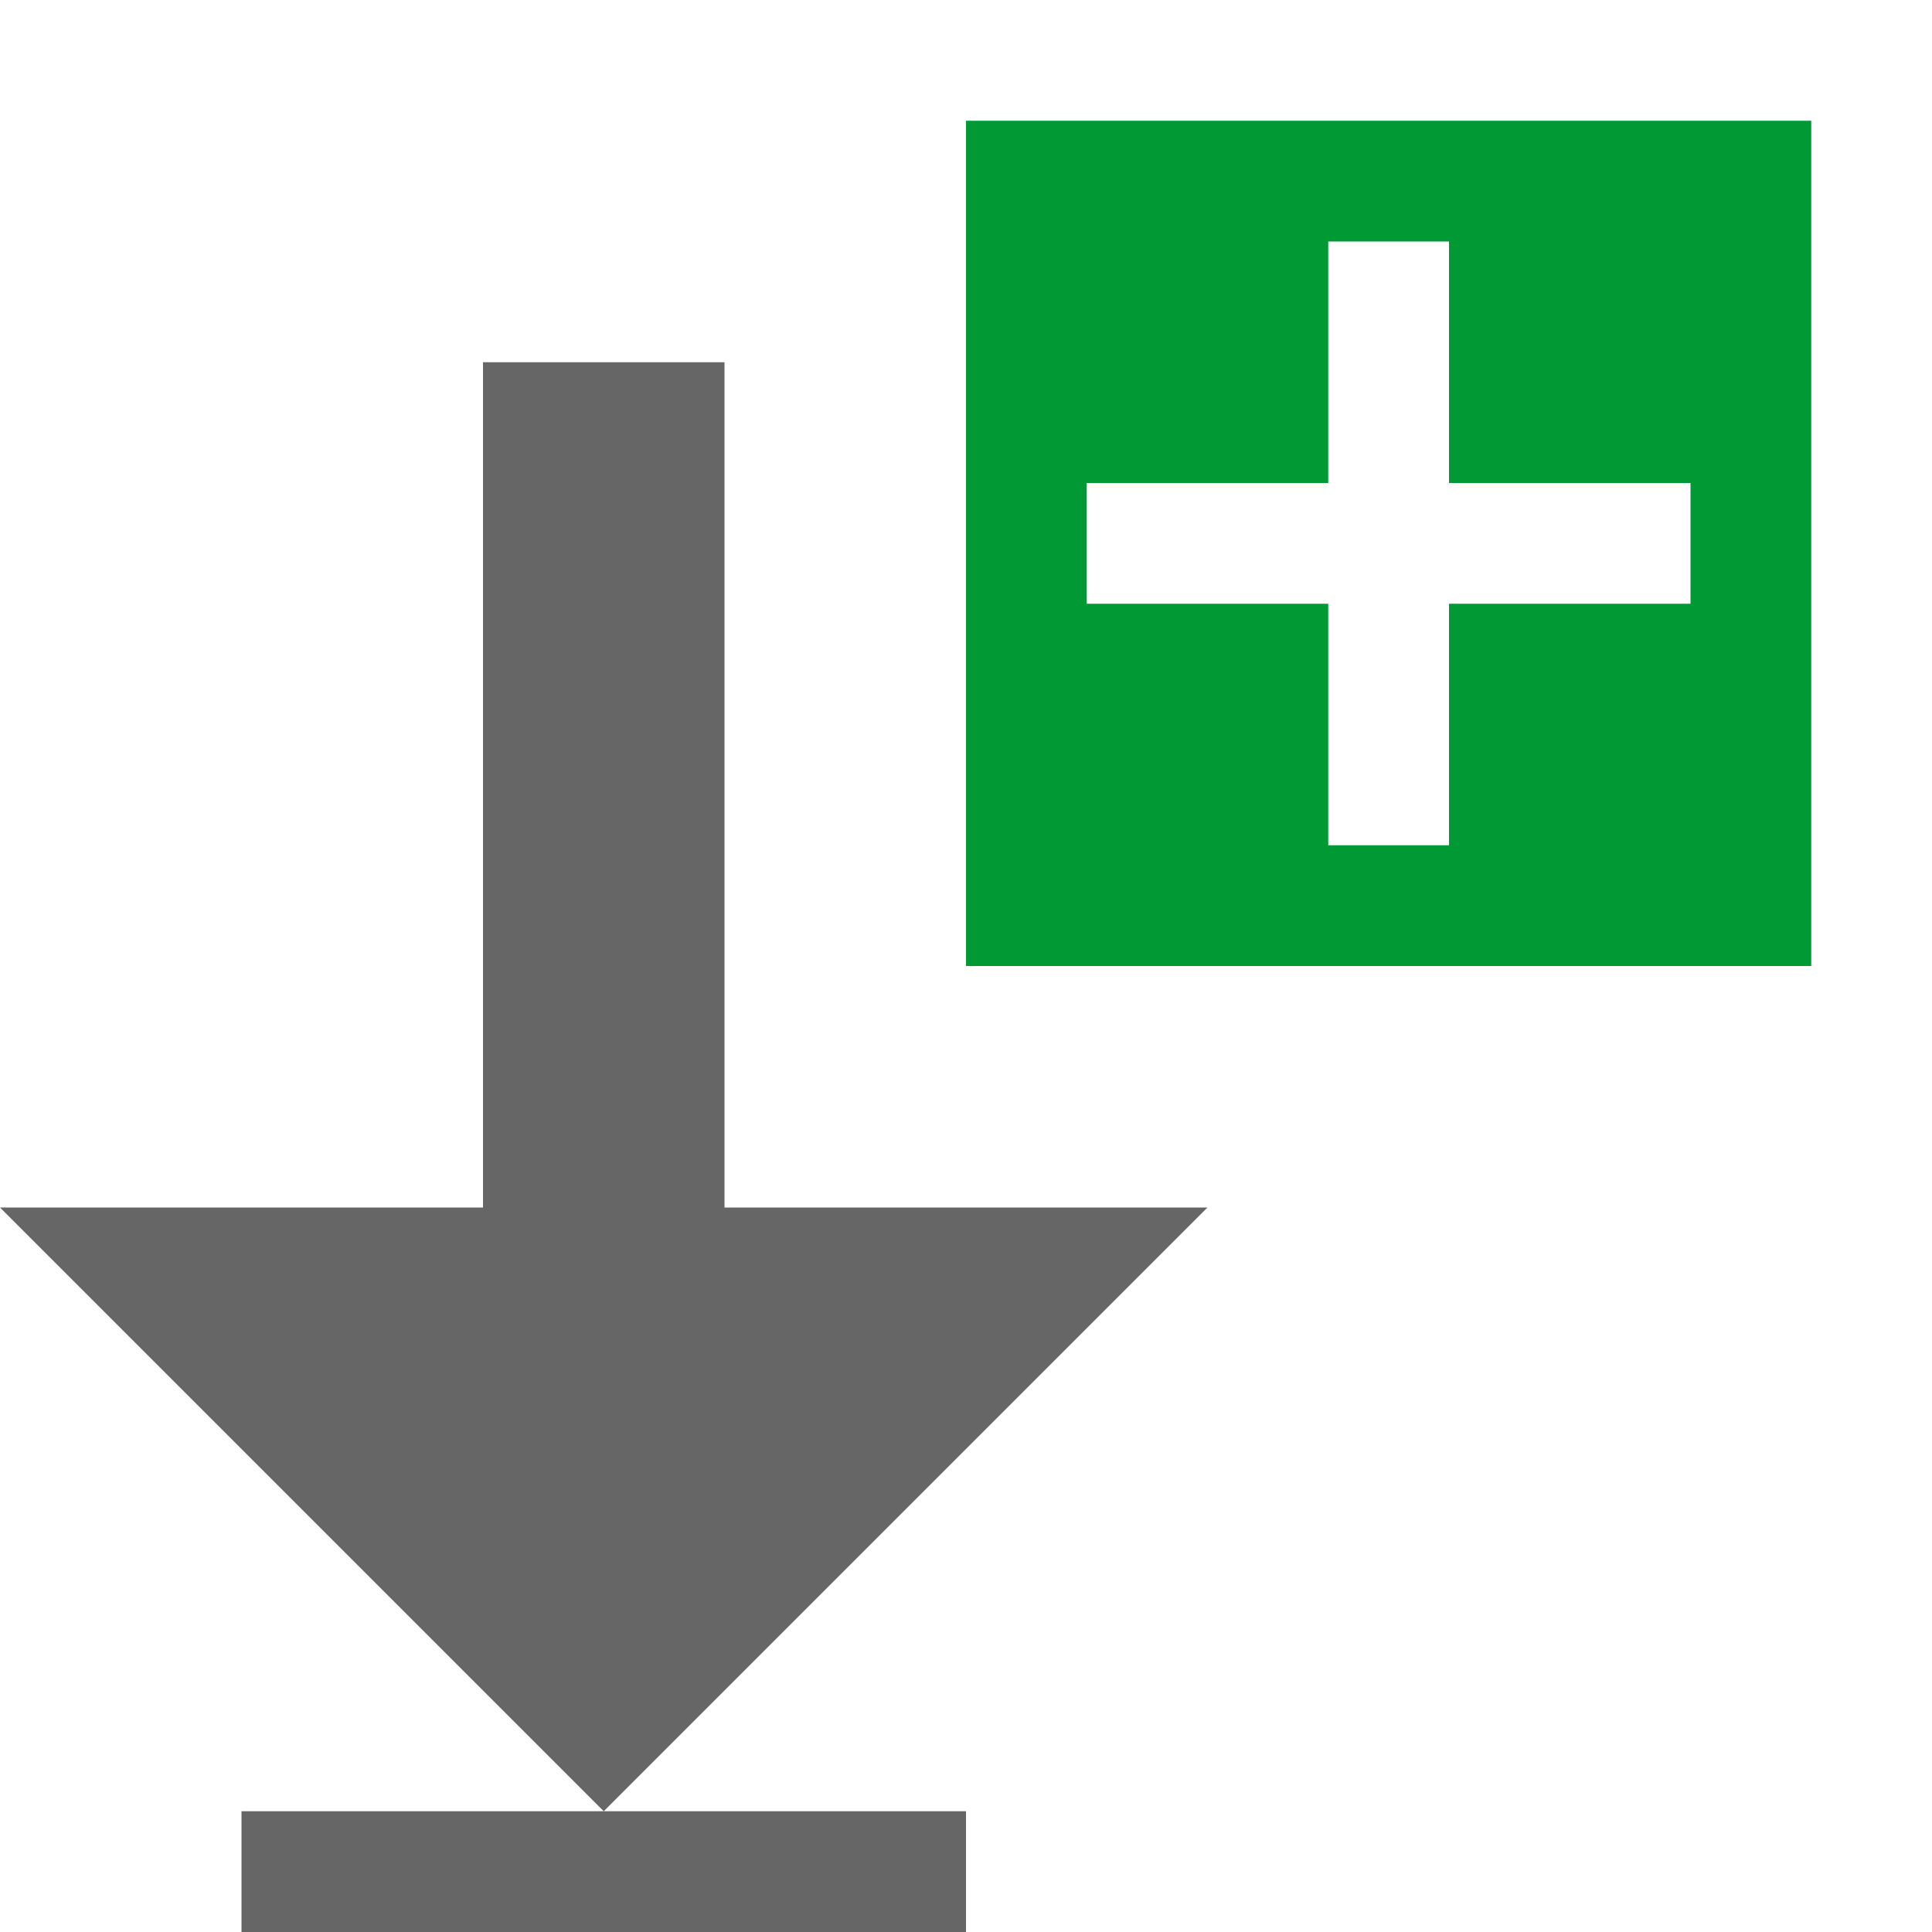
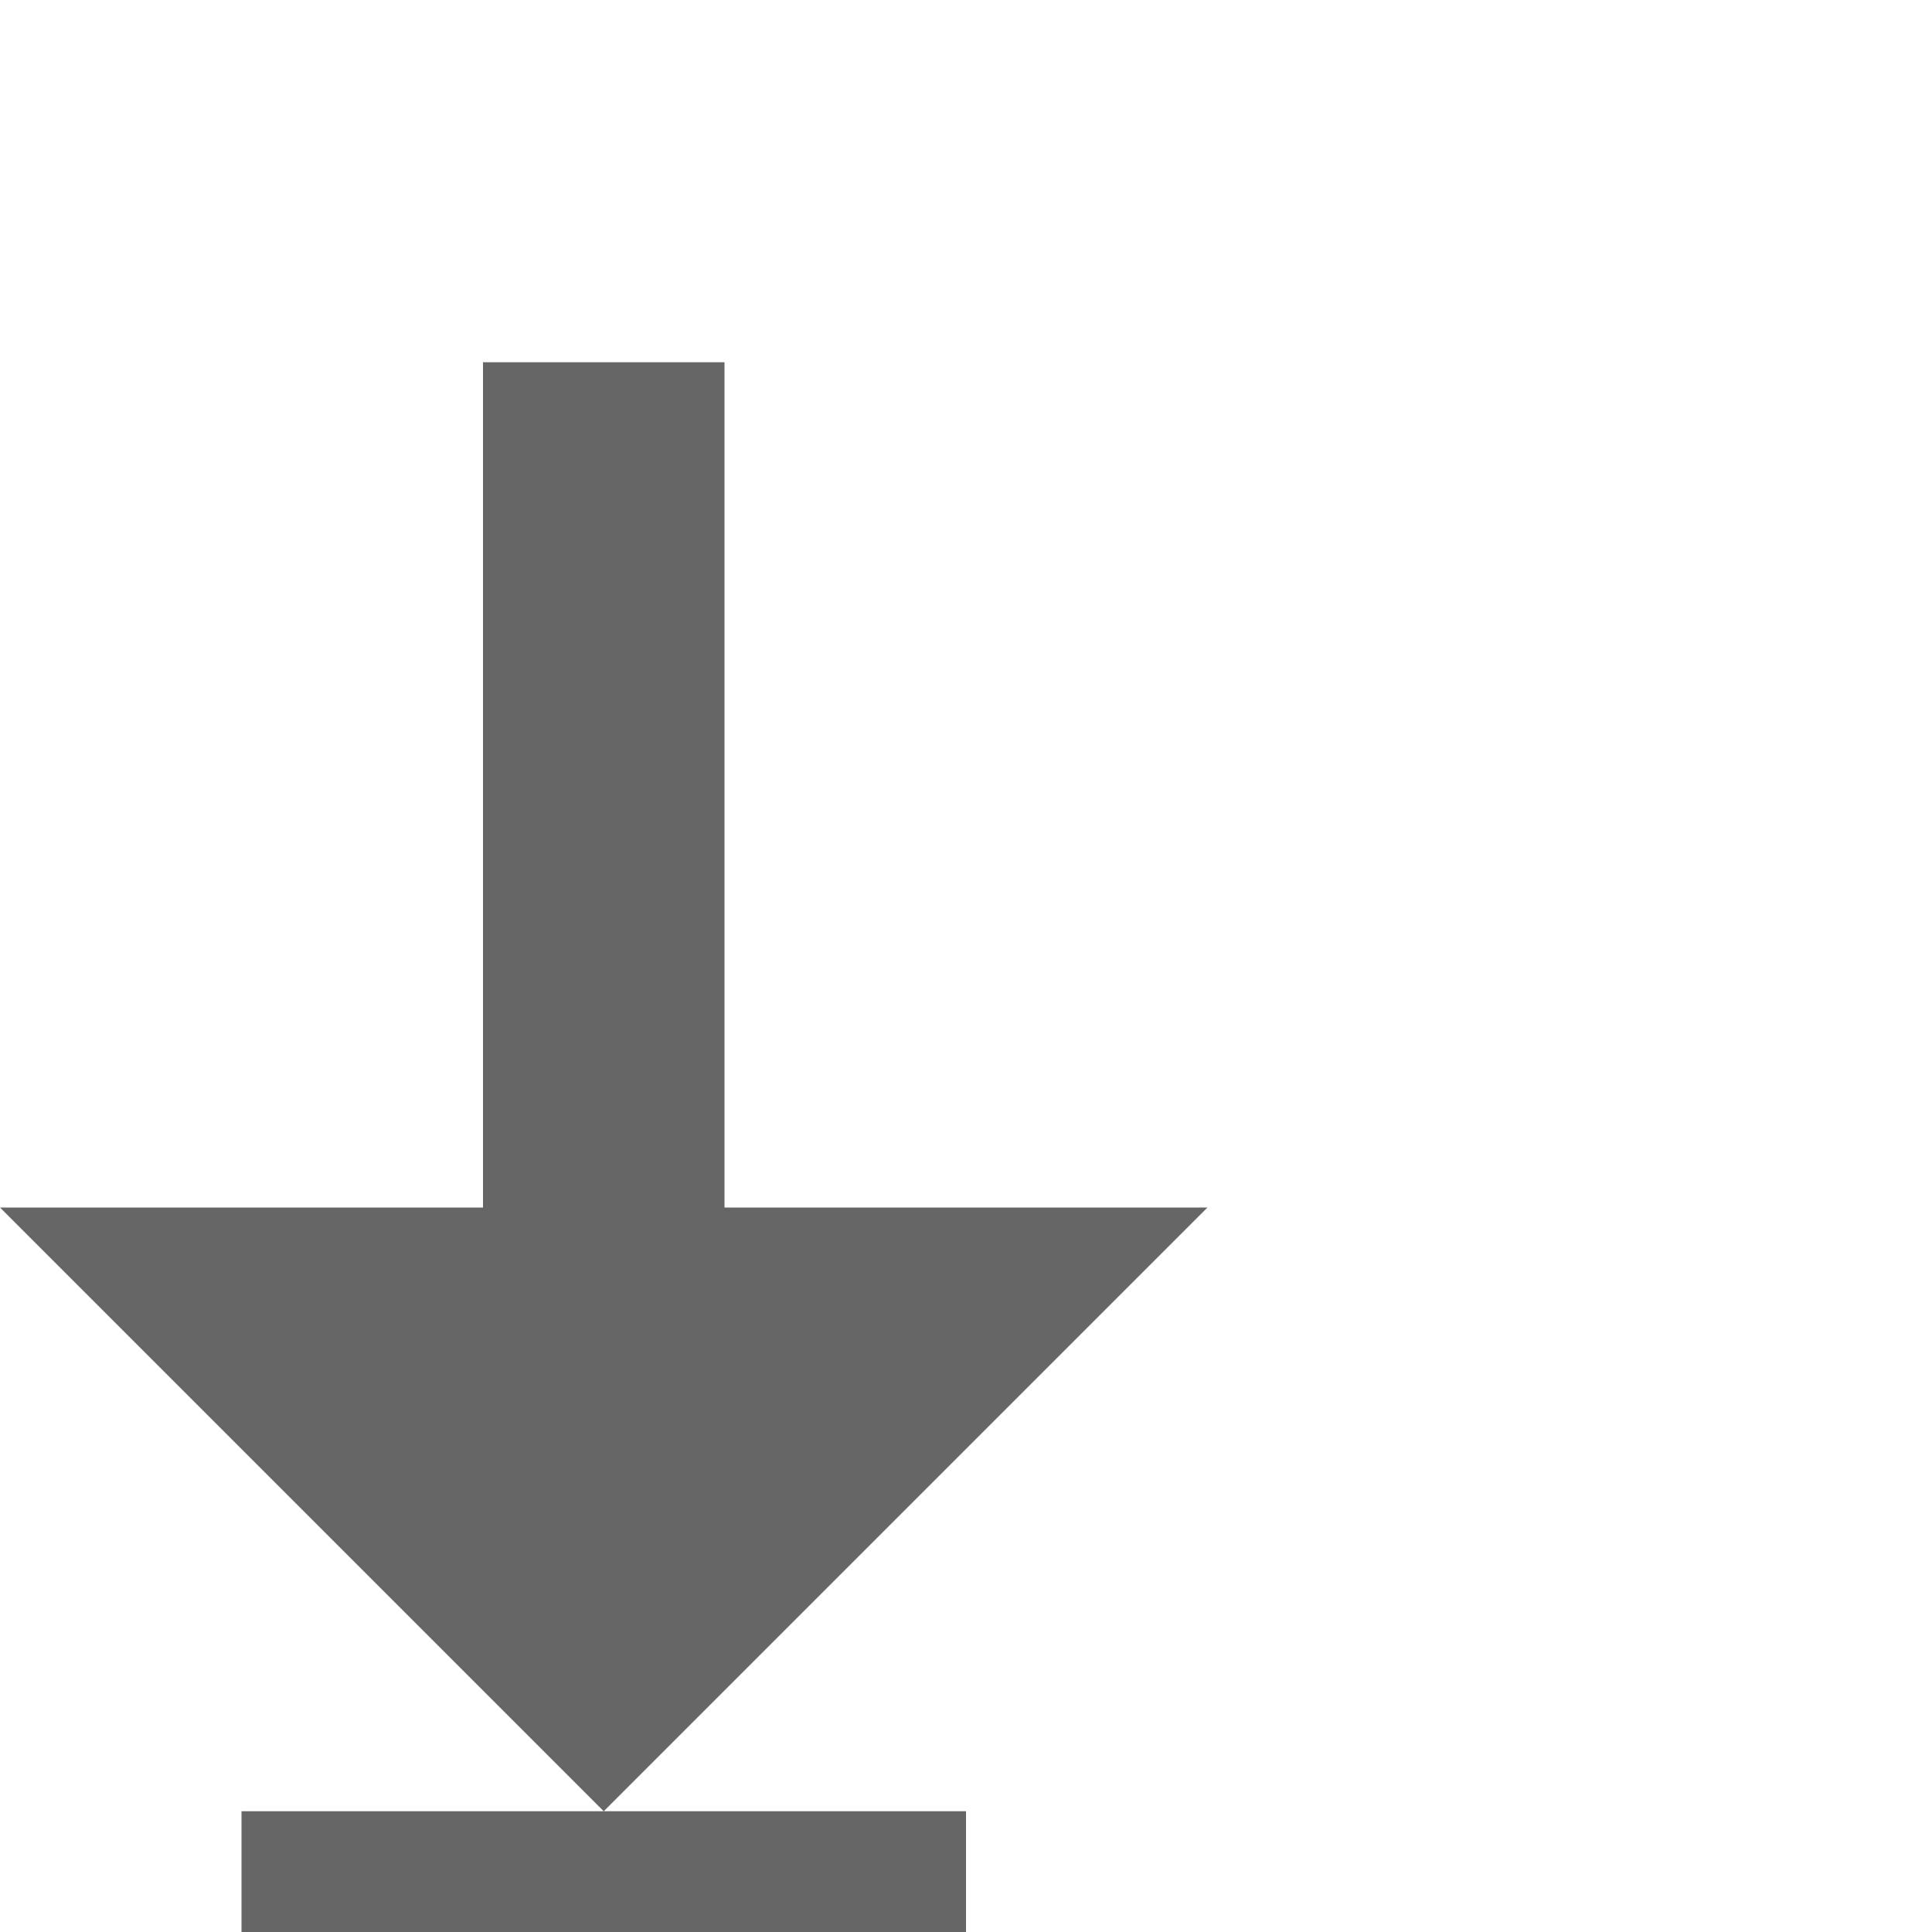
<svg xmlns="http://www.w3.org/2000/svg" width="48px" height="48px" viewBox="0 0 48 48" version="1.1">
  <title>getMore</title>
  <desc>Created with Sketch.</desc>
  <g id="getMore" stroke="none" stroke-width="1" fill="none" fill-rule="evenodd">
-     <rect id="container" fill="#FFFFFF" opacity="0" x="0" y="0" width="48" height="48" />
-     <path d="M36,15 L42,15 L42,12 L36,12 L36,6 L33,6 L33,12 L27,12 L27,15 L33,15 L33,21 L36,21 L36,15 Z M24,3 L45,3 L45,24 L24,24 L24,3 Z" id="green" fill="#009933" />
    <path d="M18,30 L30,30 L15,45 L0,30 L12,30 L12,9 L18,9 L18,30 Z M6,45 L24,45 L24,48 L6,48 L6,45 Z" id="obj" fill-opacity="0.6" fill="#000000" />
  </g>
</svg>